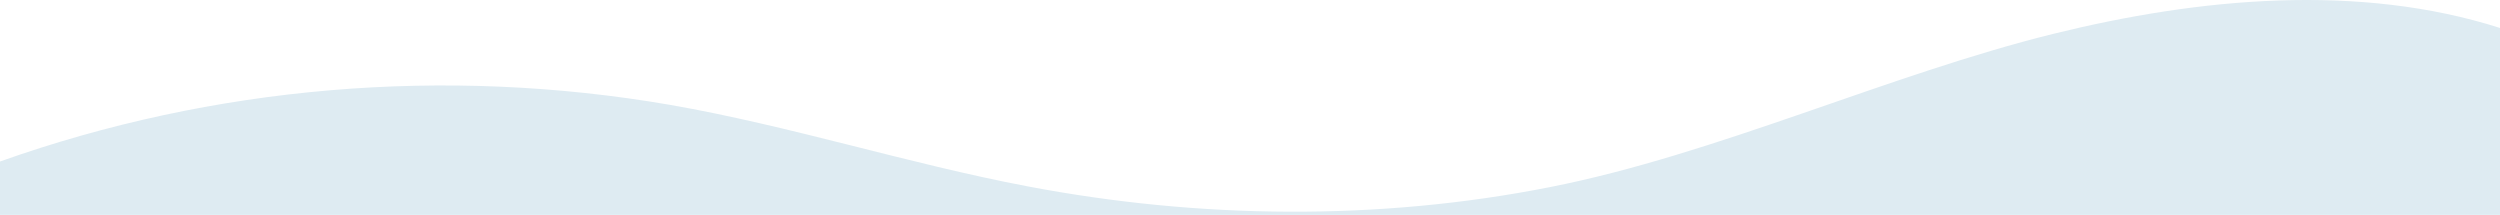
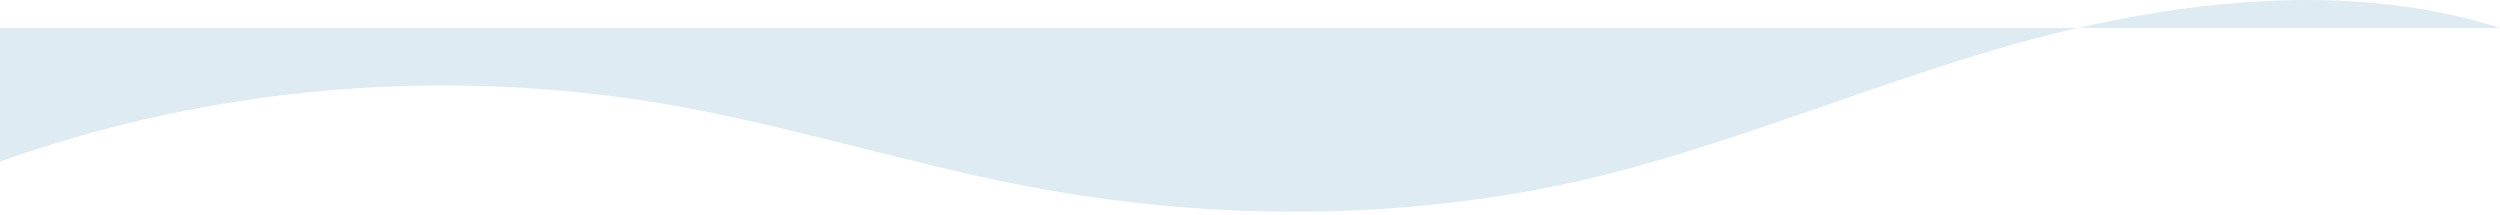
<svg xmlns="http://www.w3.org/2000/svg" width="1280" height="110" viewBox="0 0 1280 110" fill="none">
-   <path d="M342.816 53.646C404.683 64.419 464.587 83.73 526.283 95.442C614.165 112.137 705.685 113.145 793.429 95.832C878.699 79.047 967.115 38.11 1051.37 17.311C1126.09 -1.141 1207.67 -8.739 1280 14.316V110H0V82.692C109.297 43.897 227.854 33.852 342.816 53.646Z" fill="#DEEBF2" />
+   <path d="M342.816 53.646C404.683 64.419 464.587 83.73 526.283 95.442C614.165 112.137 705.685 113.145 793.429 95.832C878.699 79.047 967.115 38.11 1051.37 17.311C1126.09 -1.141 1207.67 -8.739 1280 14.316H0V82.692C109.297 43.897 227.854 33.852 342.816 53.646Z" fill="#DEEBF2" />
</svg>